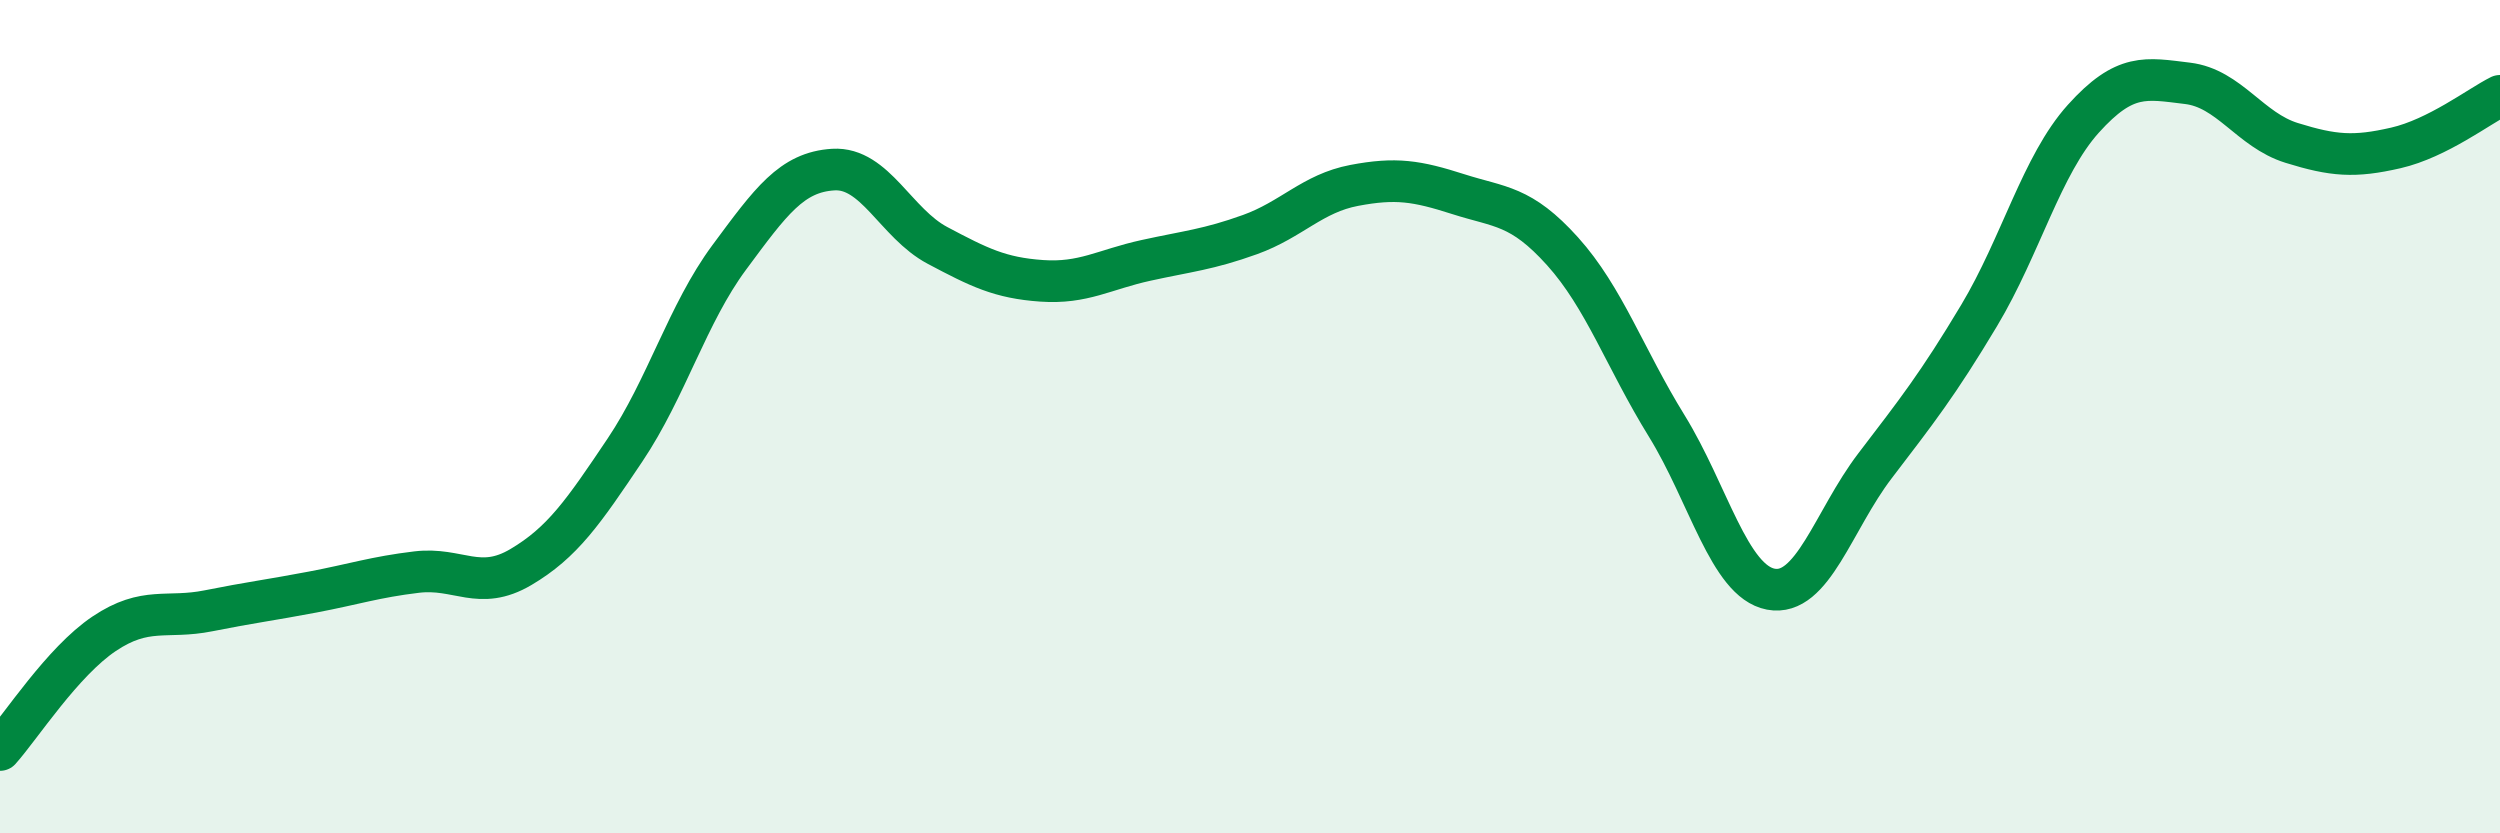
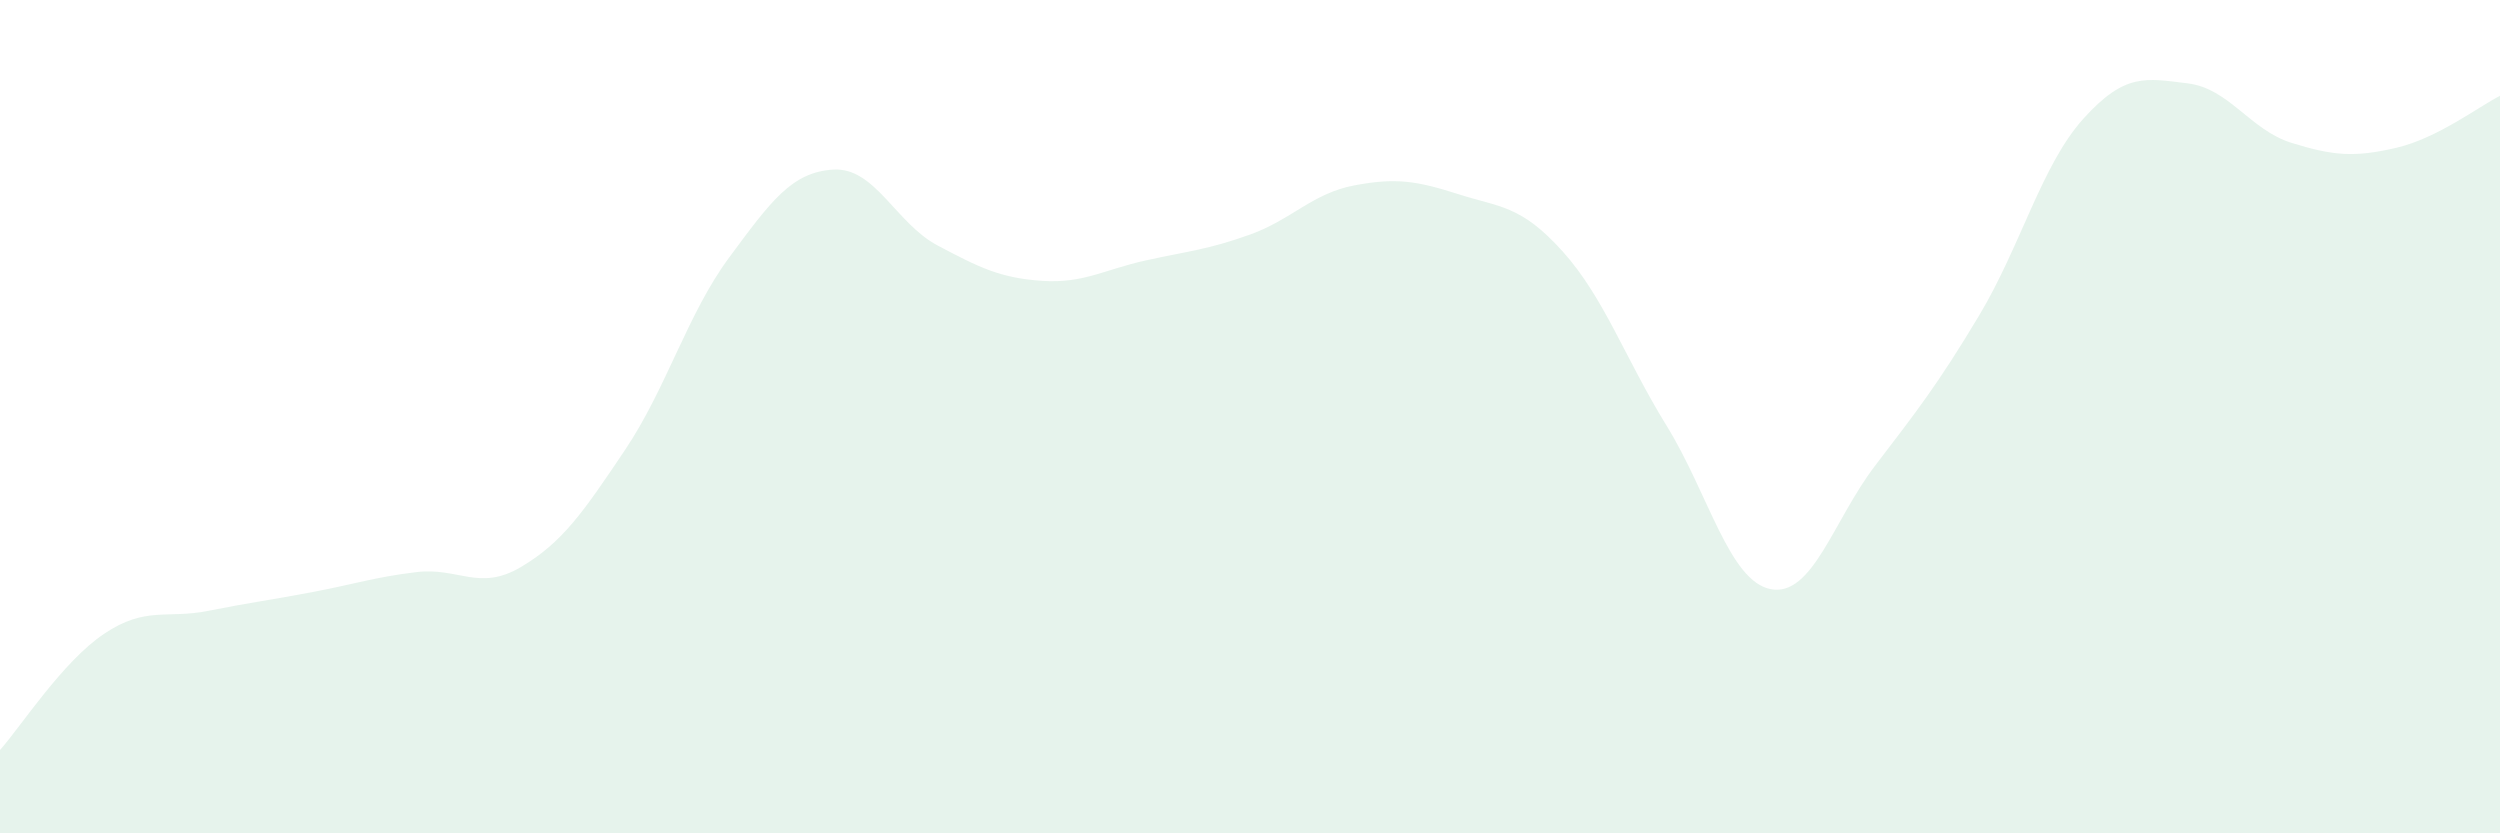
<svg xmlns="http://www.w3.org/2000/svg" width="60" height="20" viewBox="0 0 60 20">
  <path d="M 0,18 C 0.5,17.44 1.5,15.88 2.5,15.21 C 3.5,14.54 4,14.86 5,14.66 C 6,14.46 6.5,14.4 7.5,14.21 C 8.5,14.02 9,13.85 10,13.73 C 11,13.61 11.5,14.2 12.5,13.61 C 13.5,13.02 14,12.29 15,10.8 C 16,9.31 16.5,7.53 17.5,6.18 C 18.5,4.83 19,4.13 20,4.07 C 21,4.01 21.5,5.36 22.5,5.89 C 23.5,6.42 24,6.67 25,6.74 C 26,6.81 26.5,6.47 27.5,6.25 C 28.5,6.03 29,5.99 30,5.63 C 31,5.27 31.5,4.64 32.5,4.45 C 33.5,4.26 34,4.34 35,4.66 C 36,4.98 36.5,4.92 37.5,6.03 C 38.5,7.14 39,8.6 40,10.22 C 41,11.84 41.5,13.95 42.5,14.14 C 43.5,14.33 44,12.49 45,11.18 C 46,9.87 46.5,9.24 47.5,7.57 C 48.5,5.9 49,3.96 50,2.85 C 51,1.74 51.5,1.88 52.5,2 C 53.5,2.12 54,3.12 55,3.43 C 56,3.74 56.5,3.78 57.5,3.55 C 58.5,3.32 59.5,2.55 60,2.3L60 20L0 20Z" fill="#008740" opacity="0.1" stroke-linecap="round" stroke-linejoin="round" />
-   <path d="M 0,18 C 0.5,17.44 1.5,15.88 2.5,15.21 C 3.5,14.54 4,14.86 5,14.66 C 6,14.46 6.5,14.4 7.5,14.21 C 8.5,14.02 9,13.85 10,13.73 C 11,13.61 11.5,14.2 12.5,13.61 C 13.5,13.02 14,12.29 15,10.8 C 16,9.31 16.5,7.53 17.5,6.18 C 18.5,4.83 19,4.13 20,4.07 C 21,4.01 21.5,5.36 22.5,5.89 C 23.5,6.42 24,6.67 25,6.74 C 26,6.81 26.5,6.47 27.5,6.25 C 28.5,6.03 29,5.99 30,5.63 C 31,5.27 31.5,4.64 32.5,4.45 C 33.5,4.26 34,4.34 35,4.66 C 36,4.98 36.5,4.92 37.5,6.03 C 38.5,7.14 39,8.6 40,10.22 C 41,11.84 41.5,13.95 42.5,14.14 C 43.5,14.33 44,12.49 45,11.18 C 46,9.87 46.5,9.24 47.5,7.57 C 48.5,5.9 49,3.96 50,2.85 C 51,1.74 51.5,1.88 52.5,2 C 53.5,2.12 54,3.12 55,3.43 C 56,3.74 56.5,3.78 57.5,3.55 C 58.5,3.32 59.5,2.55 60,2.3" stroke="#008740" stroke-width="1" fill="none" stroke-linecap="round" stroke-linejoin="round" />
</svg>